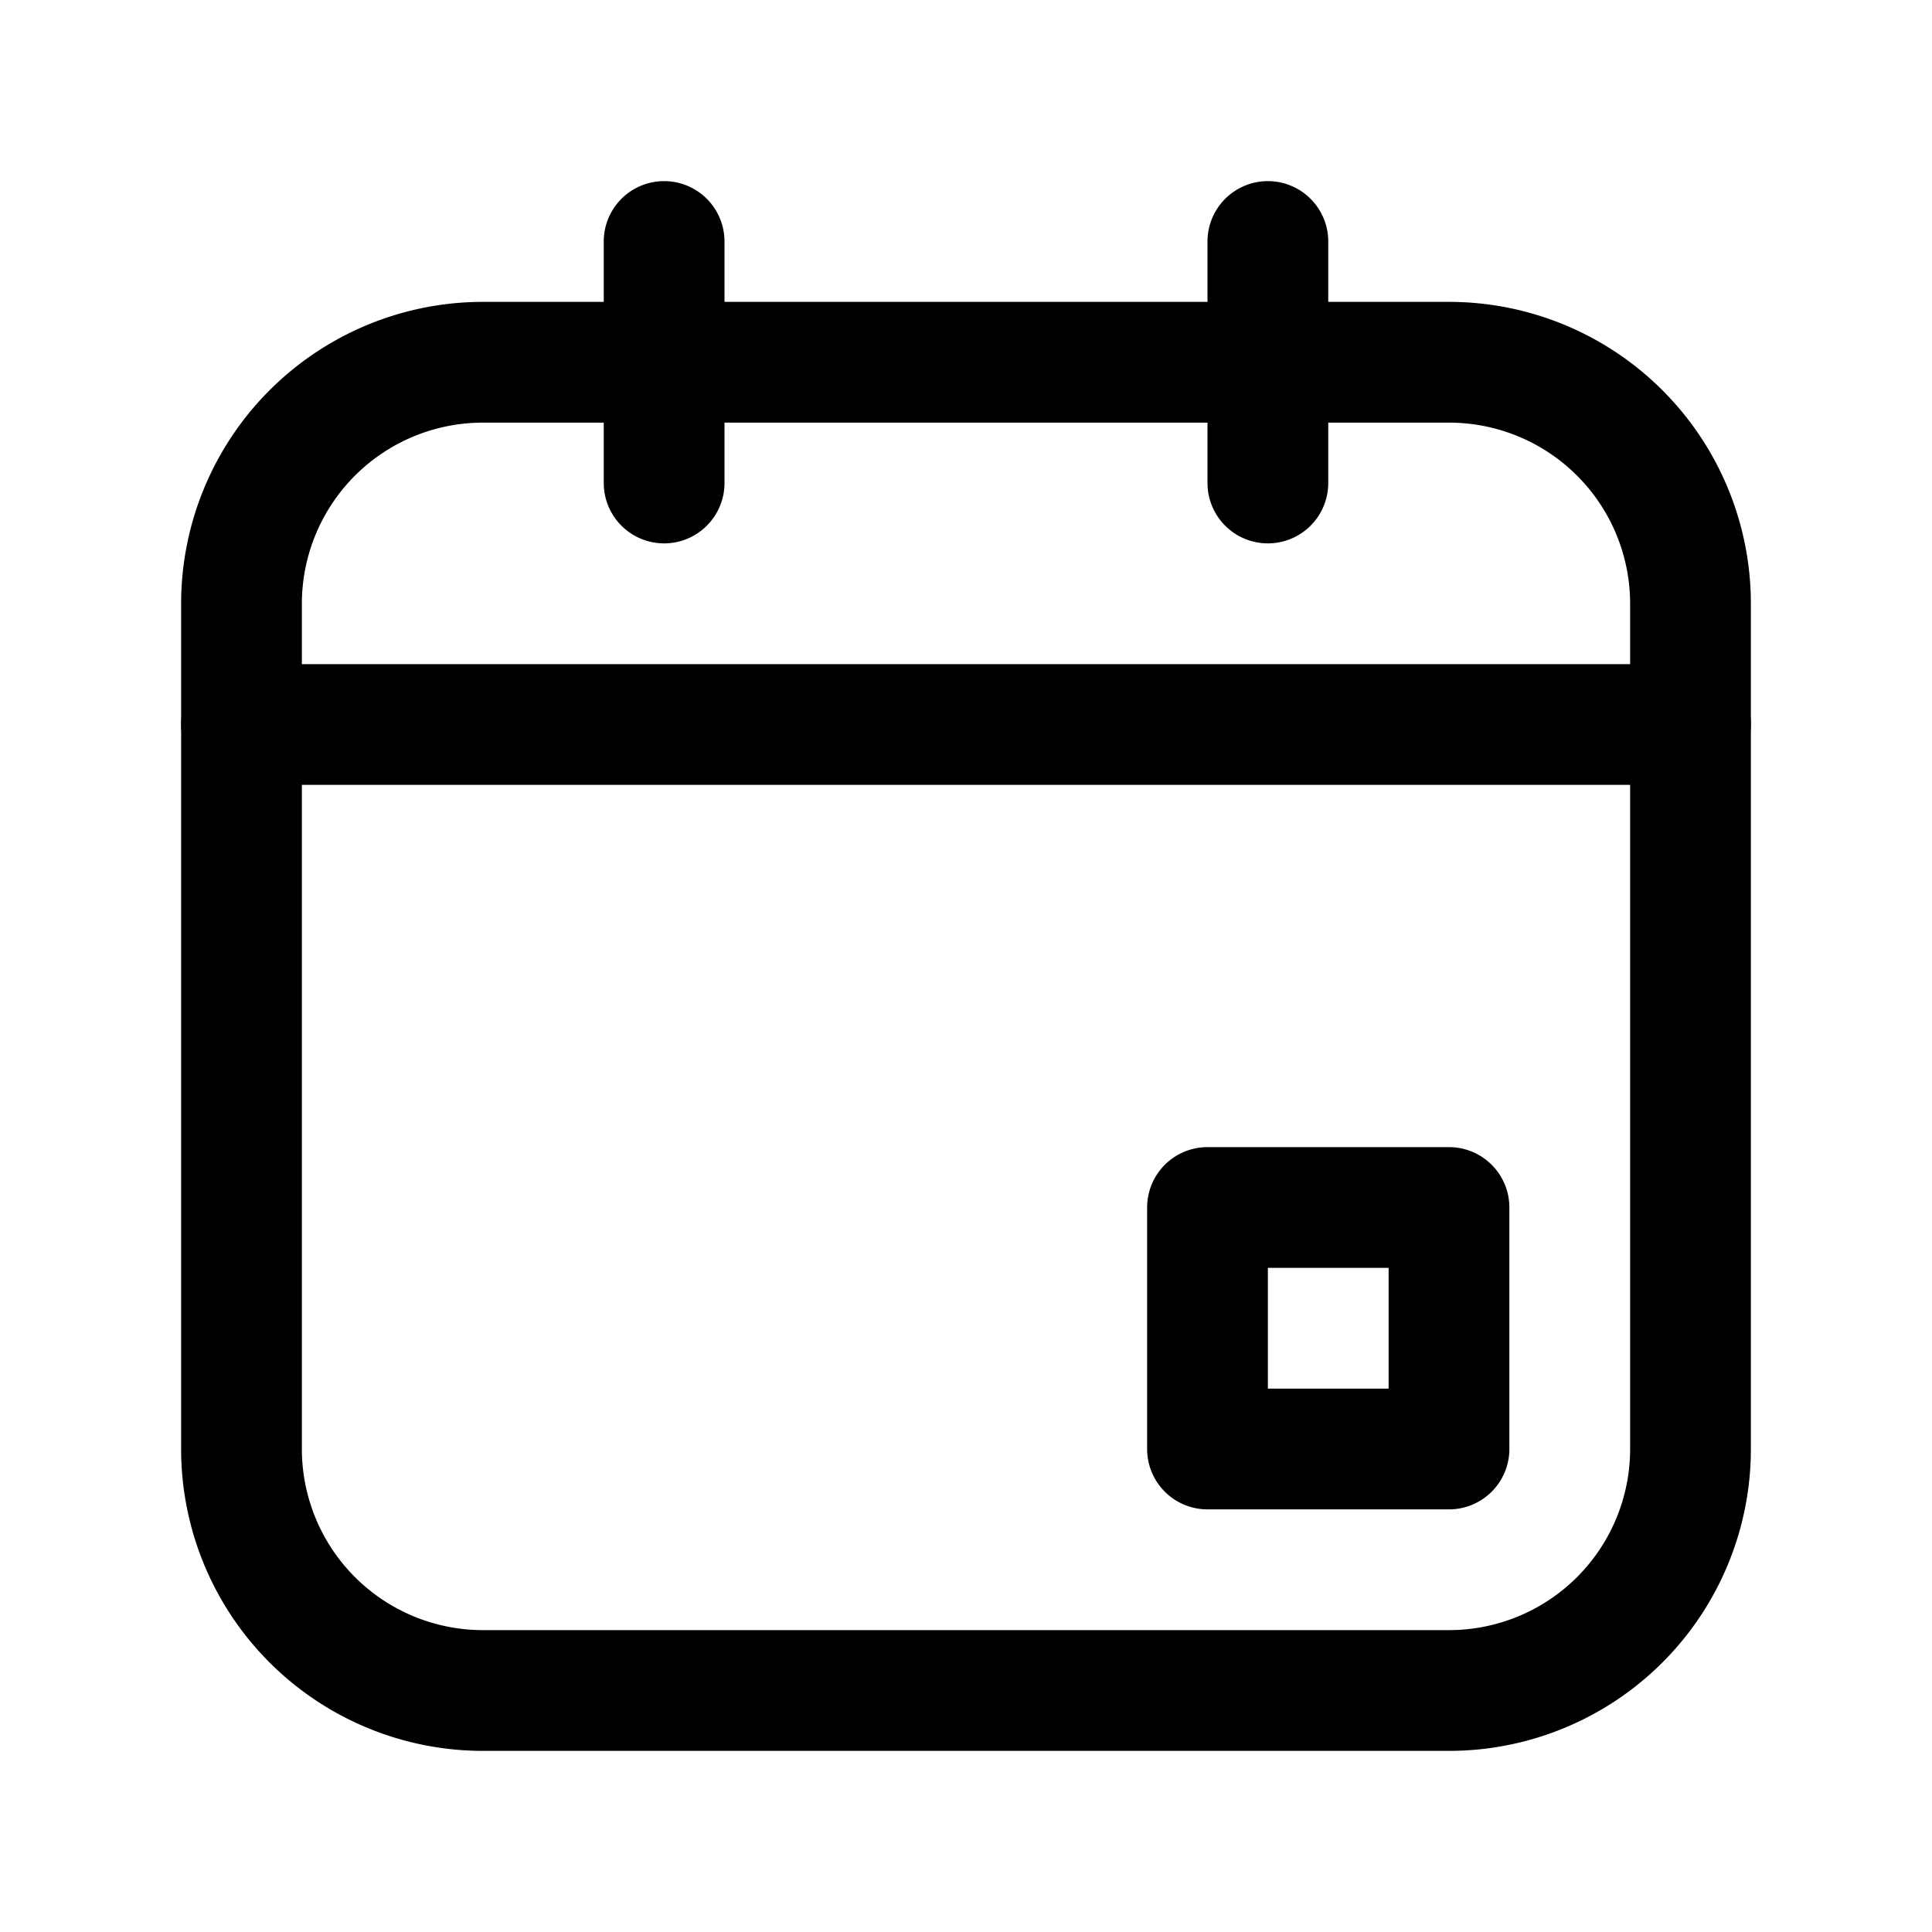
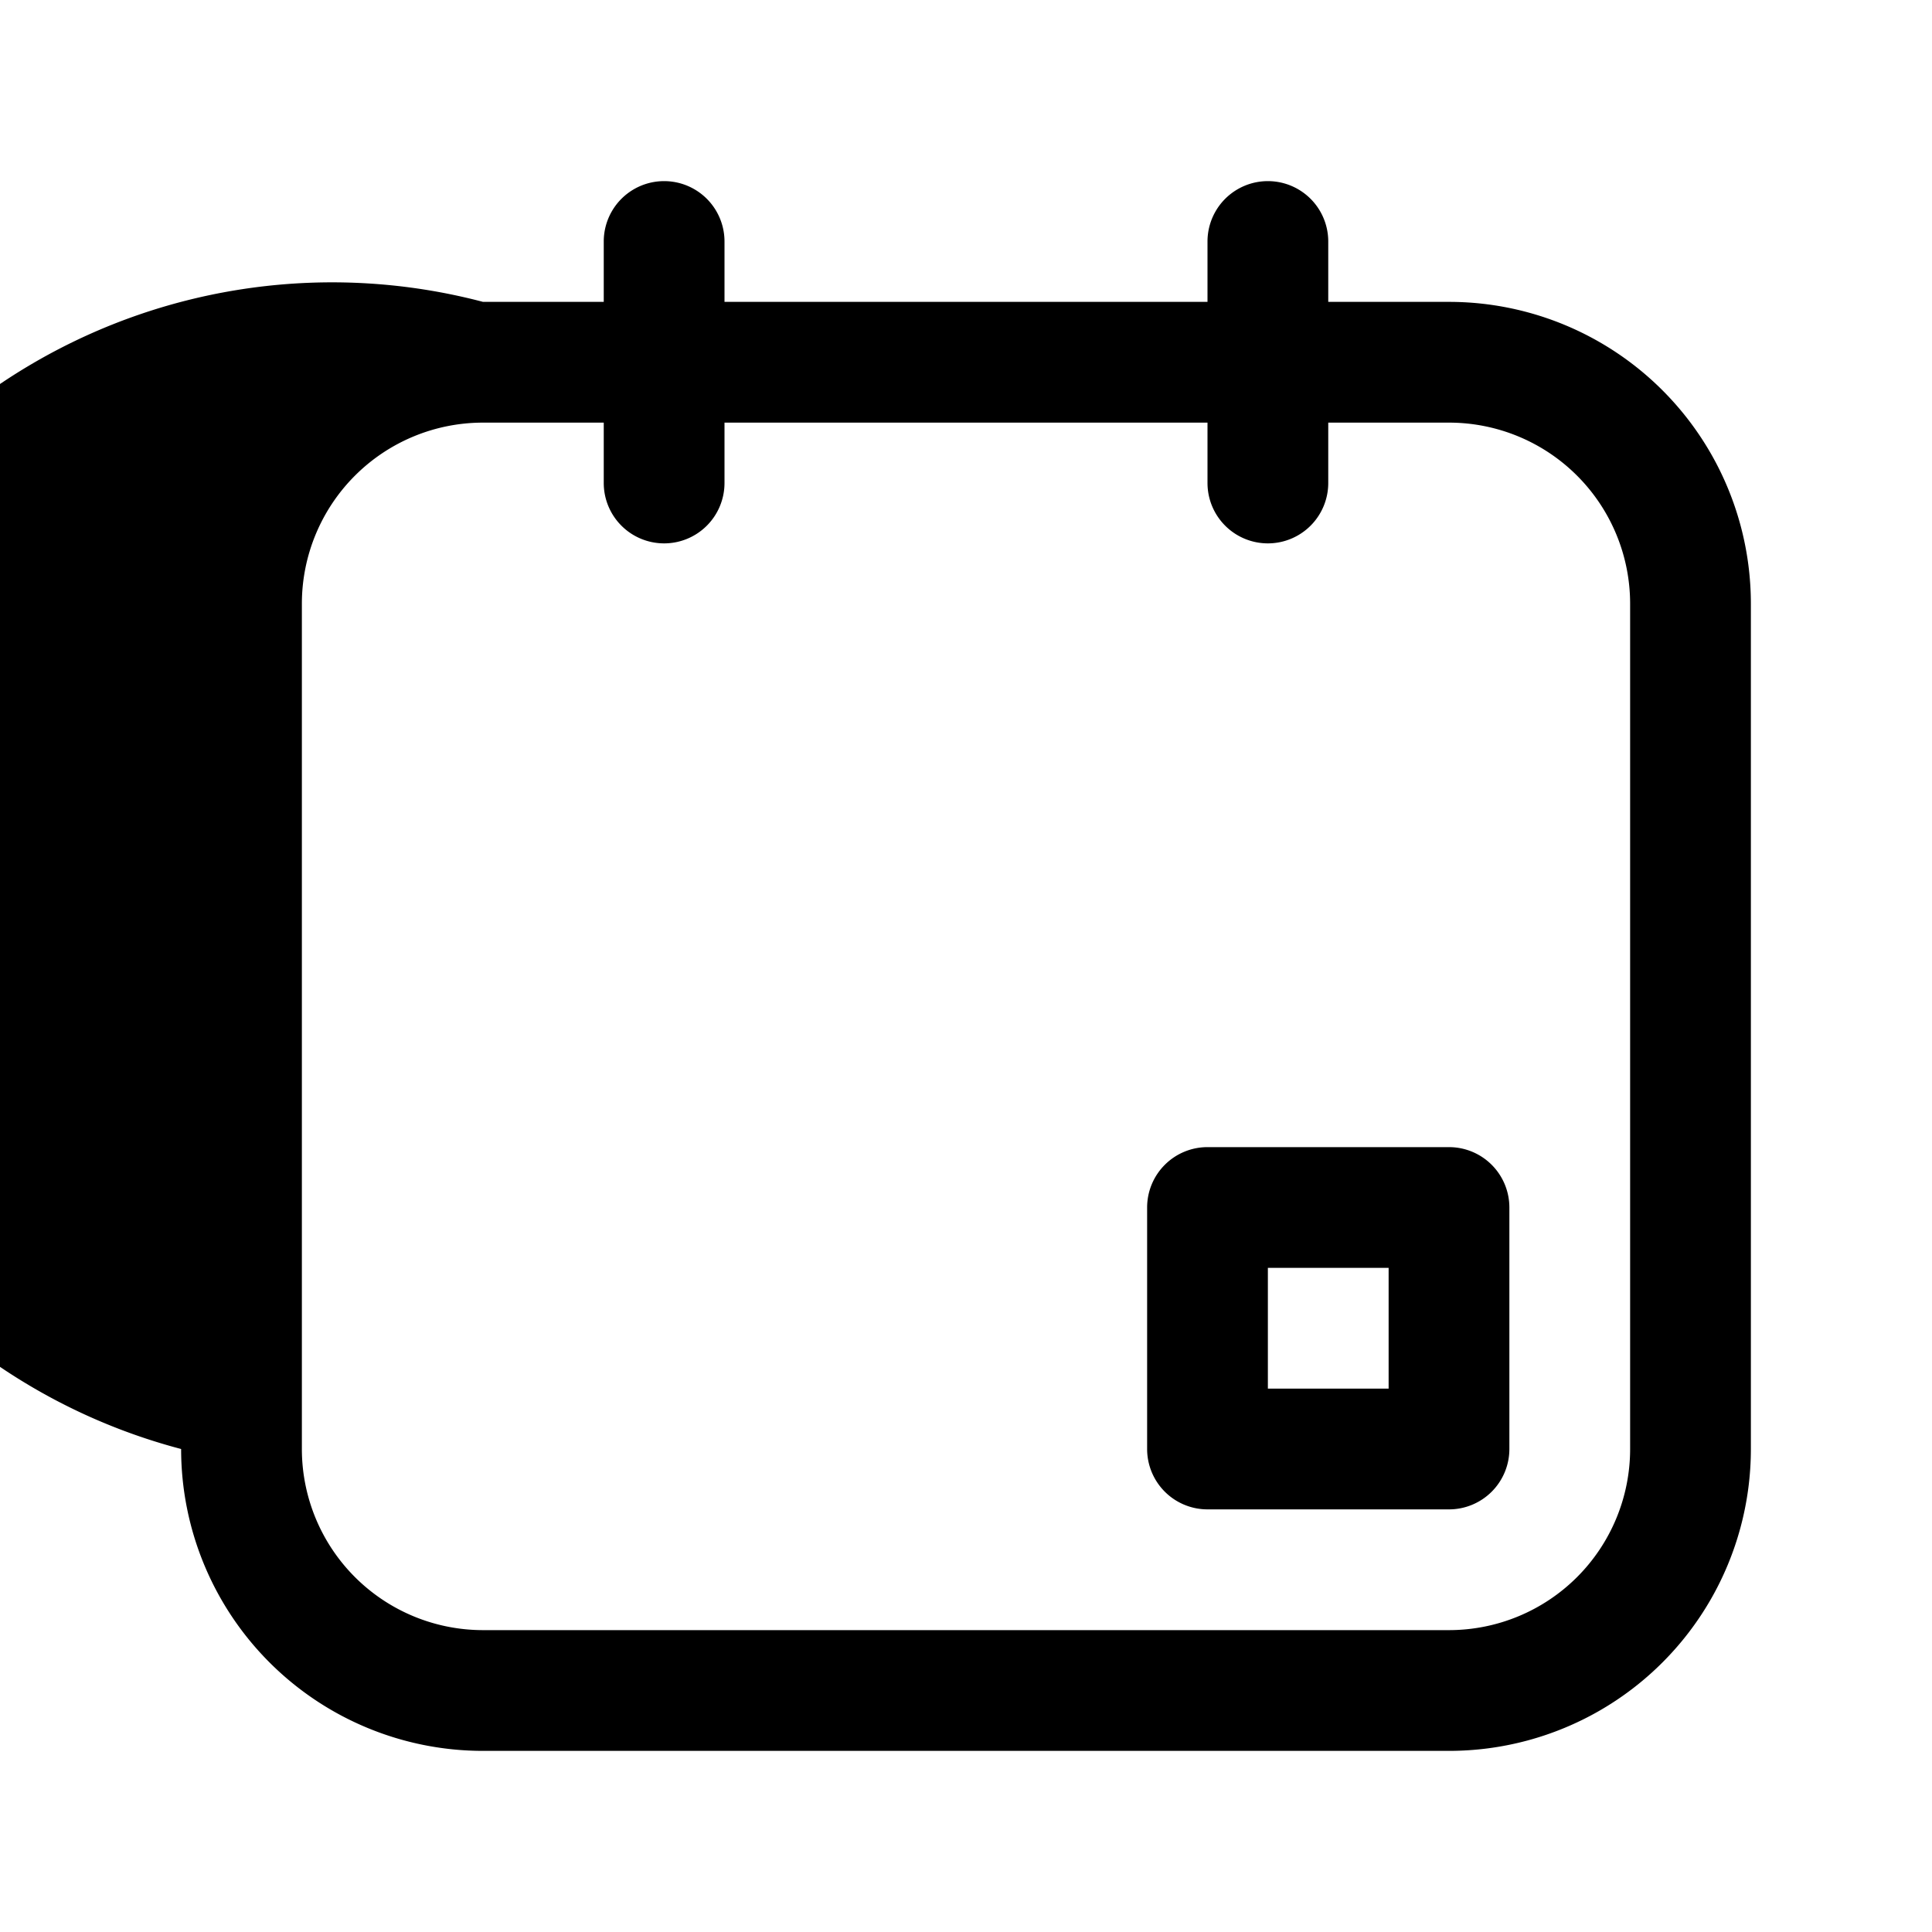
<svg xmlns="http://www.w3.org/2000/svg" viewBox="0 0 32 32">
  <defs>
    <style>.cls-1{fill:none;}</style>
  </defs>
  <title />
  <g data-name="Layer 2" id="Layer_2">
-     <path d="M24,29H8a5,5,0,0,1-5-5V10A5,5,0,0,1,8,5H24a5,5,0,0,1,5,5V24A5,5,0,0,1,24,29ZM8,7a3,3,0,0,0-3,3V24a3,3,0,0,0,3,3H24a3,3,0,0,0,3-3V10a3,3,0,0,0-3-3Z" />
+     <path d="M24,29H8a5,5,0,0,1-5-5A5,5,0,0,1,8,5H24a5,5,0,0,1,5,5V24A5,5,0,0,1,24,29ZM8,7a3,3,0,0,0-3,3V24a3,3,0,0,0,3,3H24a3,3,0,0,0,3-3V10a3,3,0,0,0-3-3Z" />
    <path d="M24,25H20a1,1,0,0,1-1-1V20a1,1,0,0,1,1-1h4a1,1,0,0,1,1,1v4A1,1,0,0,1,24,25Zm-3-2h2V21H21Z" />
-     <path d="M28,13H4a1,1,0,0,1,0-2H28a1,1,0,0,1,0,2Z" />
    <path d="M11,9a1,1,0,0,1-1-1V4a1,1,0,0,1,2,0V8A1,1,0,0,1,11,9Z" />
    <path d="M21,9a1,1,0,0,1-1-1V4a1,1,0,0,1,2,0V8A1,1,0,0,1,21,9Z" />
  </g>
  <g id="frame">
    <rect class="cls-1" height="32" width="32" />
  </g>
</svg>